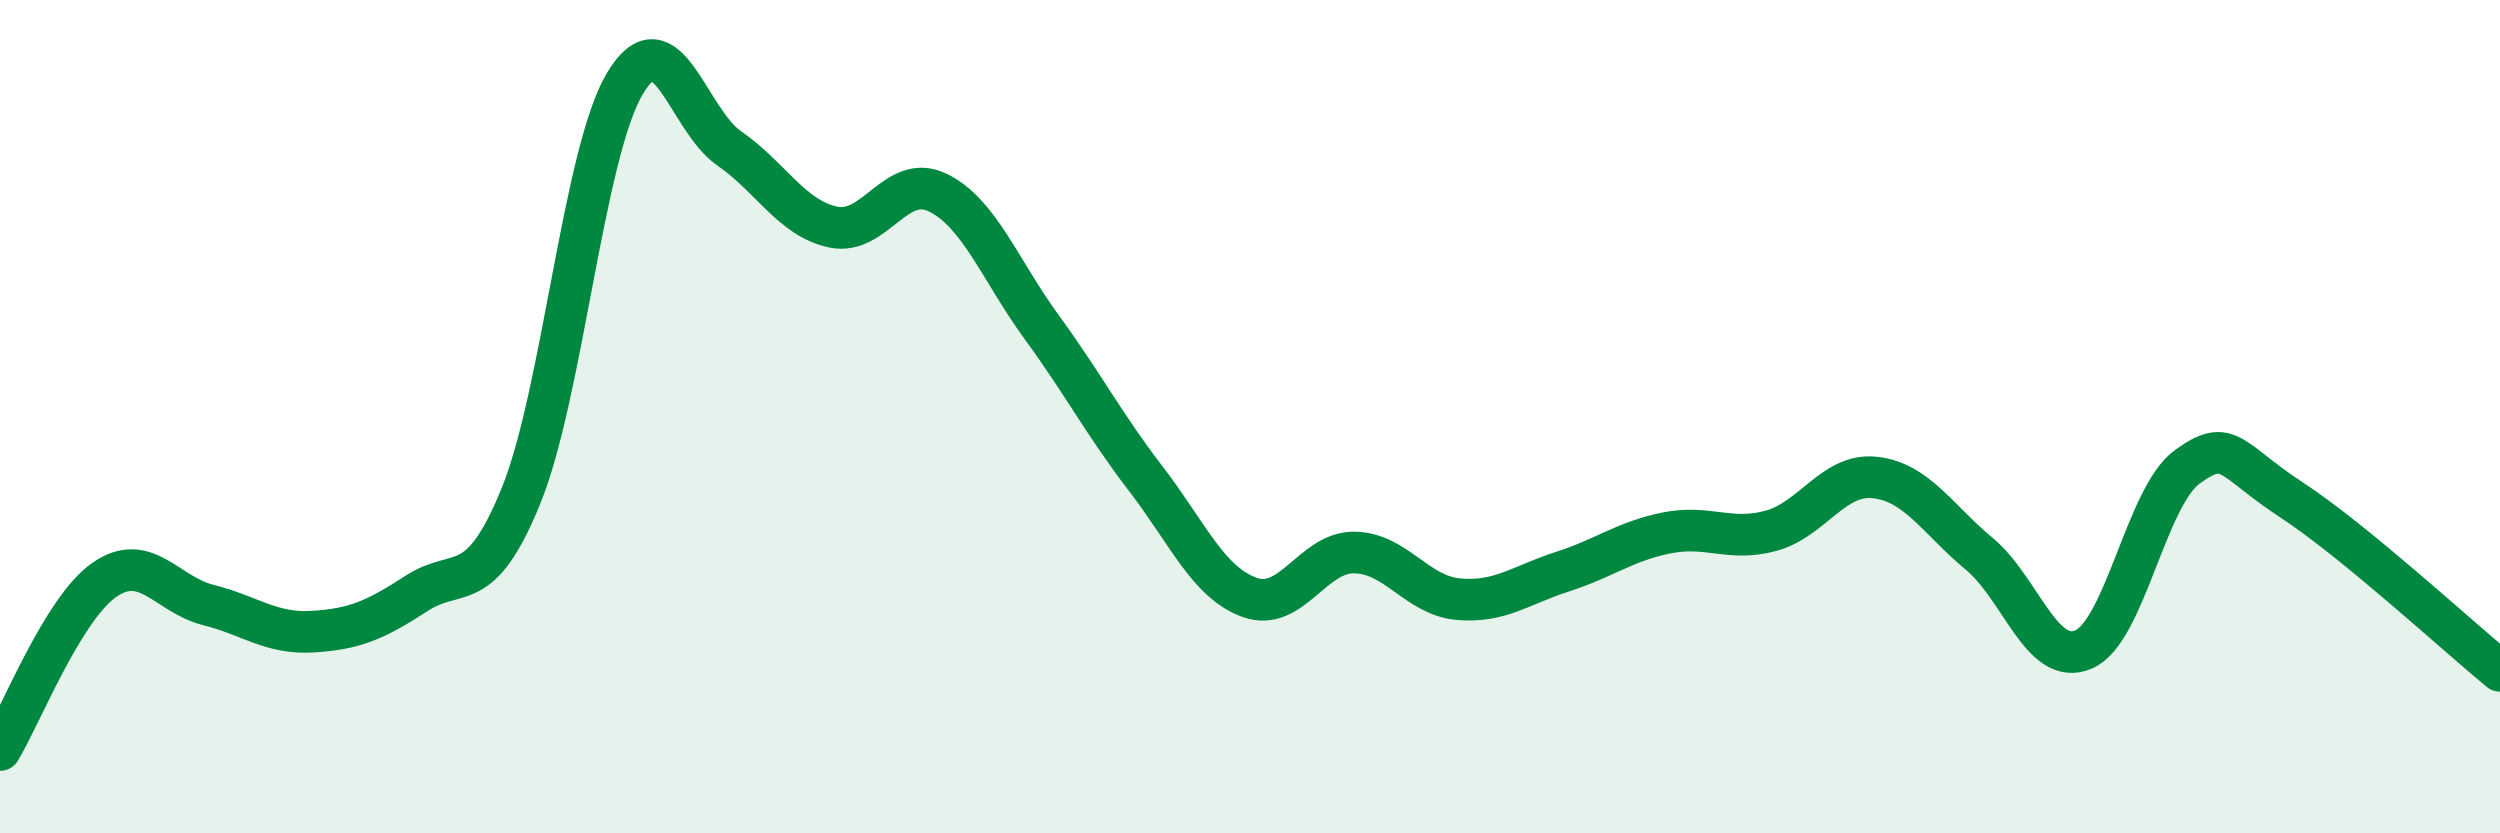
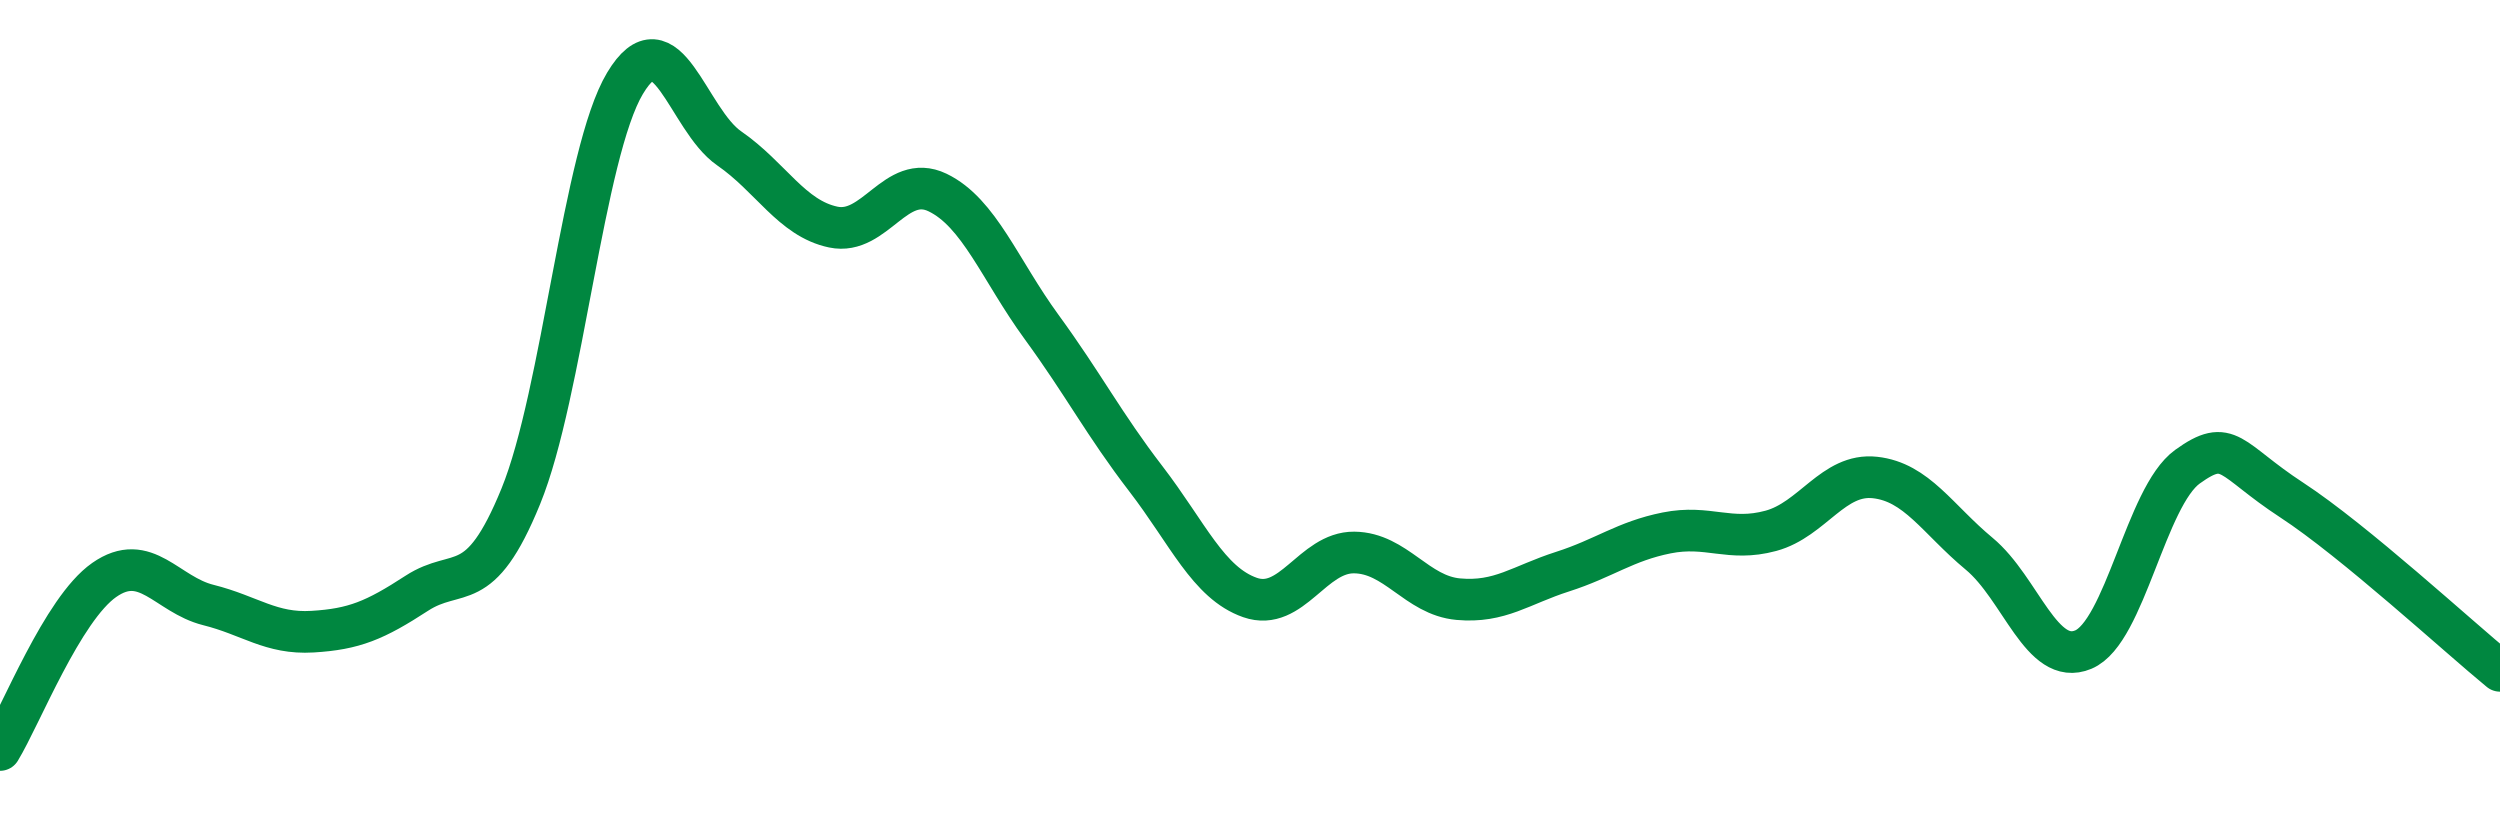
<svg xmlns="http://www.w3.org/2000/svg" width="60" height="20" viewBox="0 0 60 20">
-   <path d="M 0,18 C 0.5,17.18 1.5,14.62 2.5,13.92 C 3.5,13.22 4,14.27 5,14.52 C 6,14.77 6.5,15.22 7.5,15.16 C 8.5,15.1 9,14.89 10,14.24 C 11,13.59 11.5,14.36 12.5,11.91 C 13.5,9.46 14,3.67 15,2 C 16,0.33 16.5,2.87 17.5,3.56 C 18.5,4.25 19,5.24 20,5.45 C 21,5.66 21.5,4.14 22.5,4.62 C 23.5,5.1 24,6.48 25,7.85 C 26,9.22 26.5,10.19 27.5,11.49 C 28.5,12.79 29,13.99 30,14.34 C 31,14.69 31.5,13.25 32.5,13.26 C 33.5,13.27 34,14.29 35,14.38 C 36,14.47 36.5,14.04 37.5,13.72 C 38.5,13.4 39,12.99 40,12.79 C 41,12.59 41.5,13.01 42.5,12.74 C 43.5,12.47 44,11.35 45,11.46 C 46,11.57 46.5,12.46 47.5,13.29 C 48.5,14.12 49,16.01 50,15.59 C 51,15.17 51.5,11.92 52.5,11.2 C 53.5,10.48 53.5,11.02 55,12 C 56.5,12.98 59,15.28 60,16.1L60 20L0 20Z" fill="#008740" opacity="0.1" stroke-linecap="round" stroke-linejoin="round" />
  <path d="M 0,18 C 0.5,17.18 1.5,14.62 2.5,13.92 C 3.5,13.22 4,14.27 5,14.52 C 6,14.77 6.5,15.22 7.5,15.16 C 8.5,15.1 9,14.89 10,14.24 C 11,13.59 11.5,14.36 12.5,11.91 C 13.5,9.46 14,3.67 15,2 C 16,0.33 16.5,2.87 17.5,3.56 C 18.5,4.25 19,5.24 20,5.45 C 21,5.66 21.5,4.14 22.5,4.62 C 23.5,5.1 24,6.48 25,7.85 C 26,9.22 26.5,10.19 27.5,11.49 C 28.5,12.79 29,13.99 30,14.34 C 31,14.69 31.5,13.25 32.5,13.26 C 33.5,13.27 34,14.29 35,14.38 C 36,14.47 36.5,14.04 37.5,13.72 C 38.5,13.4 39,12.99 40,12.79 C 41,12.59 41.5,13.01 42.5,12.74 C 43.5,12.47 44,11.35 45,11.46 C 46,11.57 46.5,12.46 47.5,13.29 C 48.5,14.12 49,16.01 50,15.59 C 51,15.17 51.5,11.92 52.5,11.2 C 53.5,10.48 53.5,11.02 55,12 C 56.5,12.98 59,15.28 60,16.1" stroke="#008740" stroke-width="1" fill="none" stroke-linecap="round" stroke-linejoin="round" />
</svg>